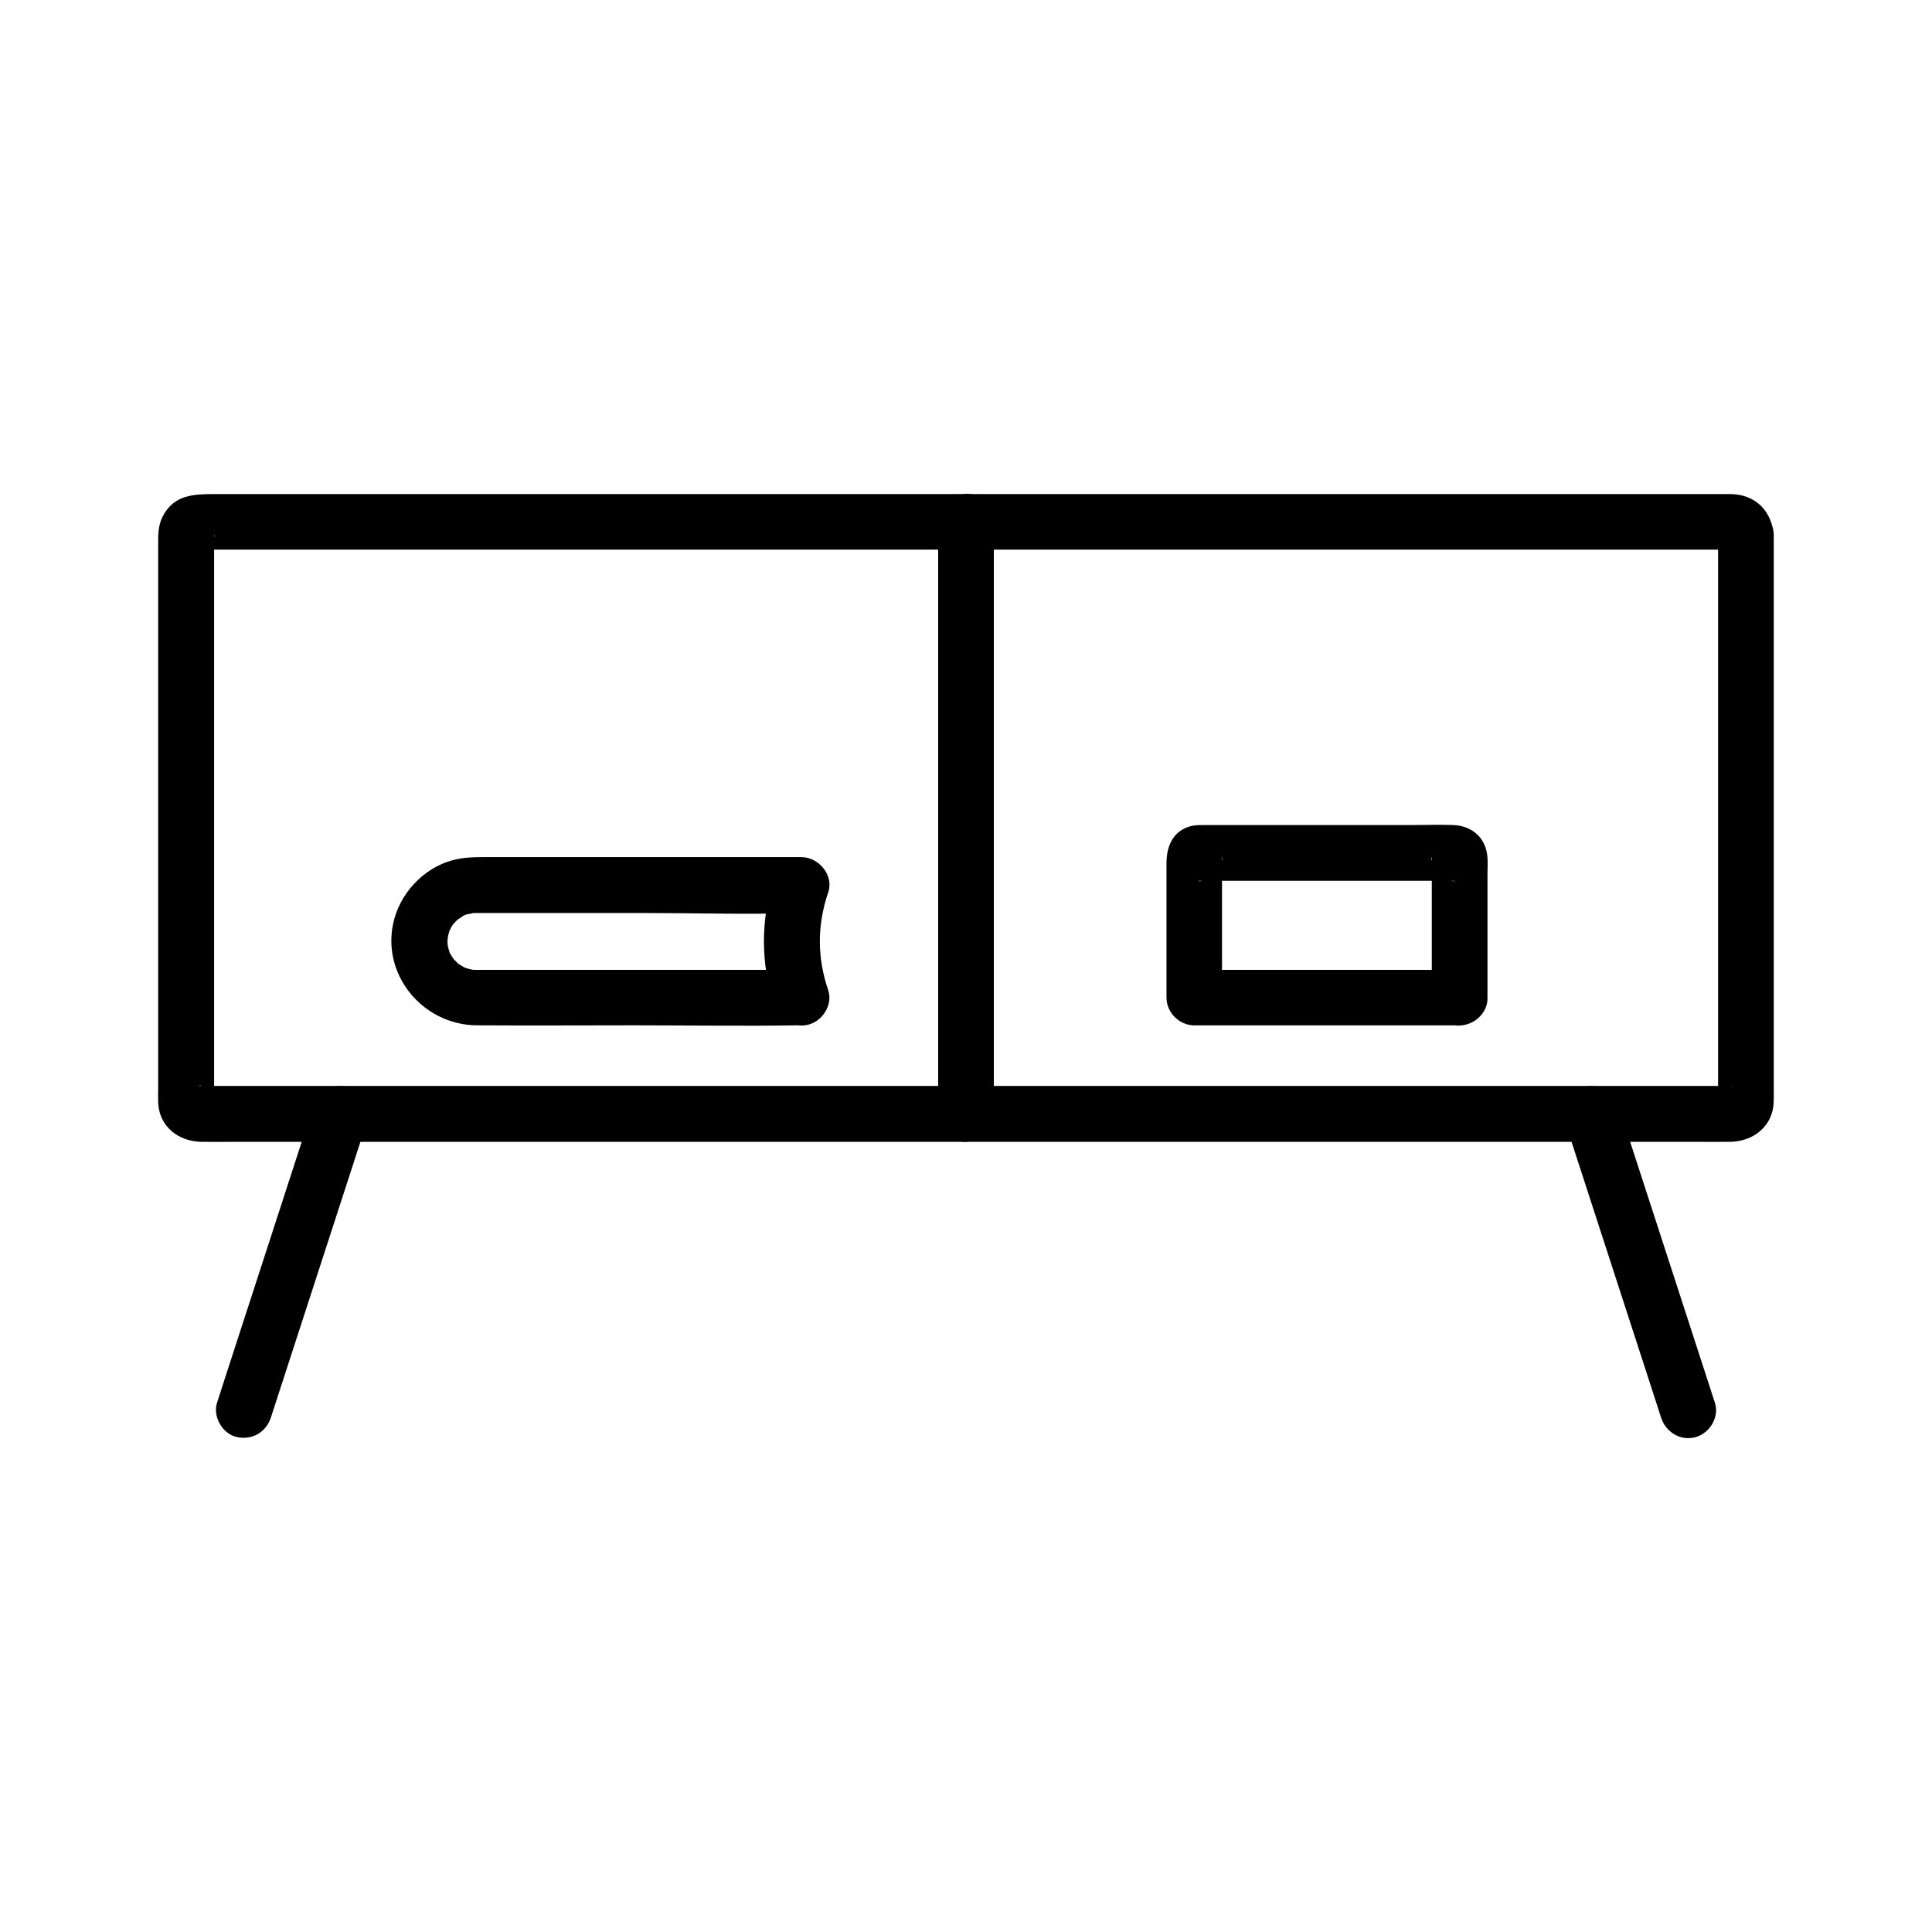
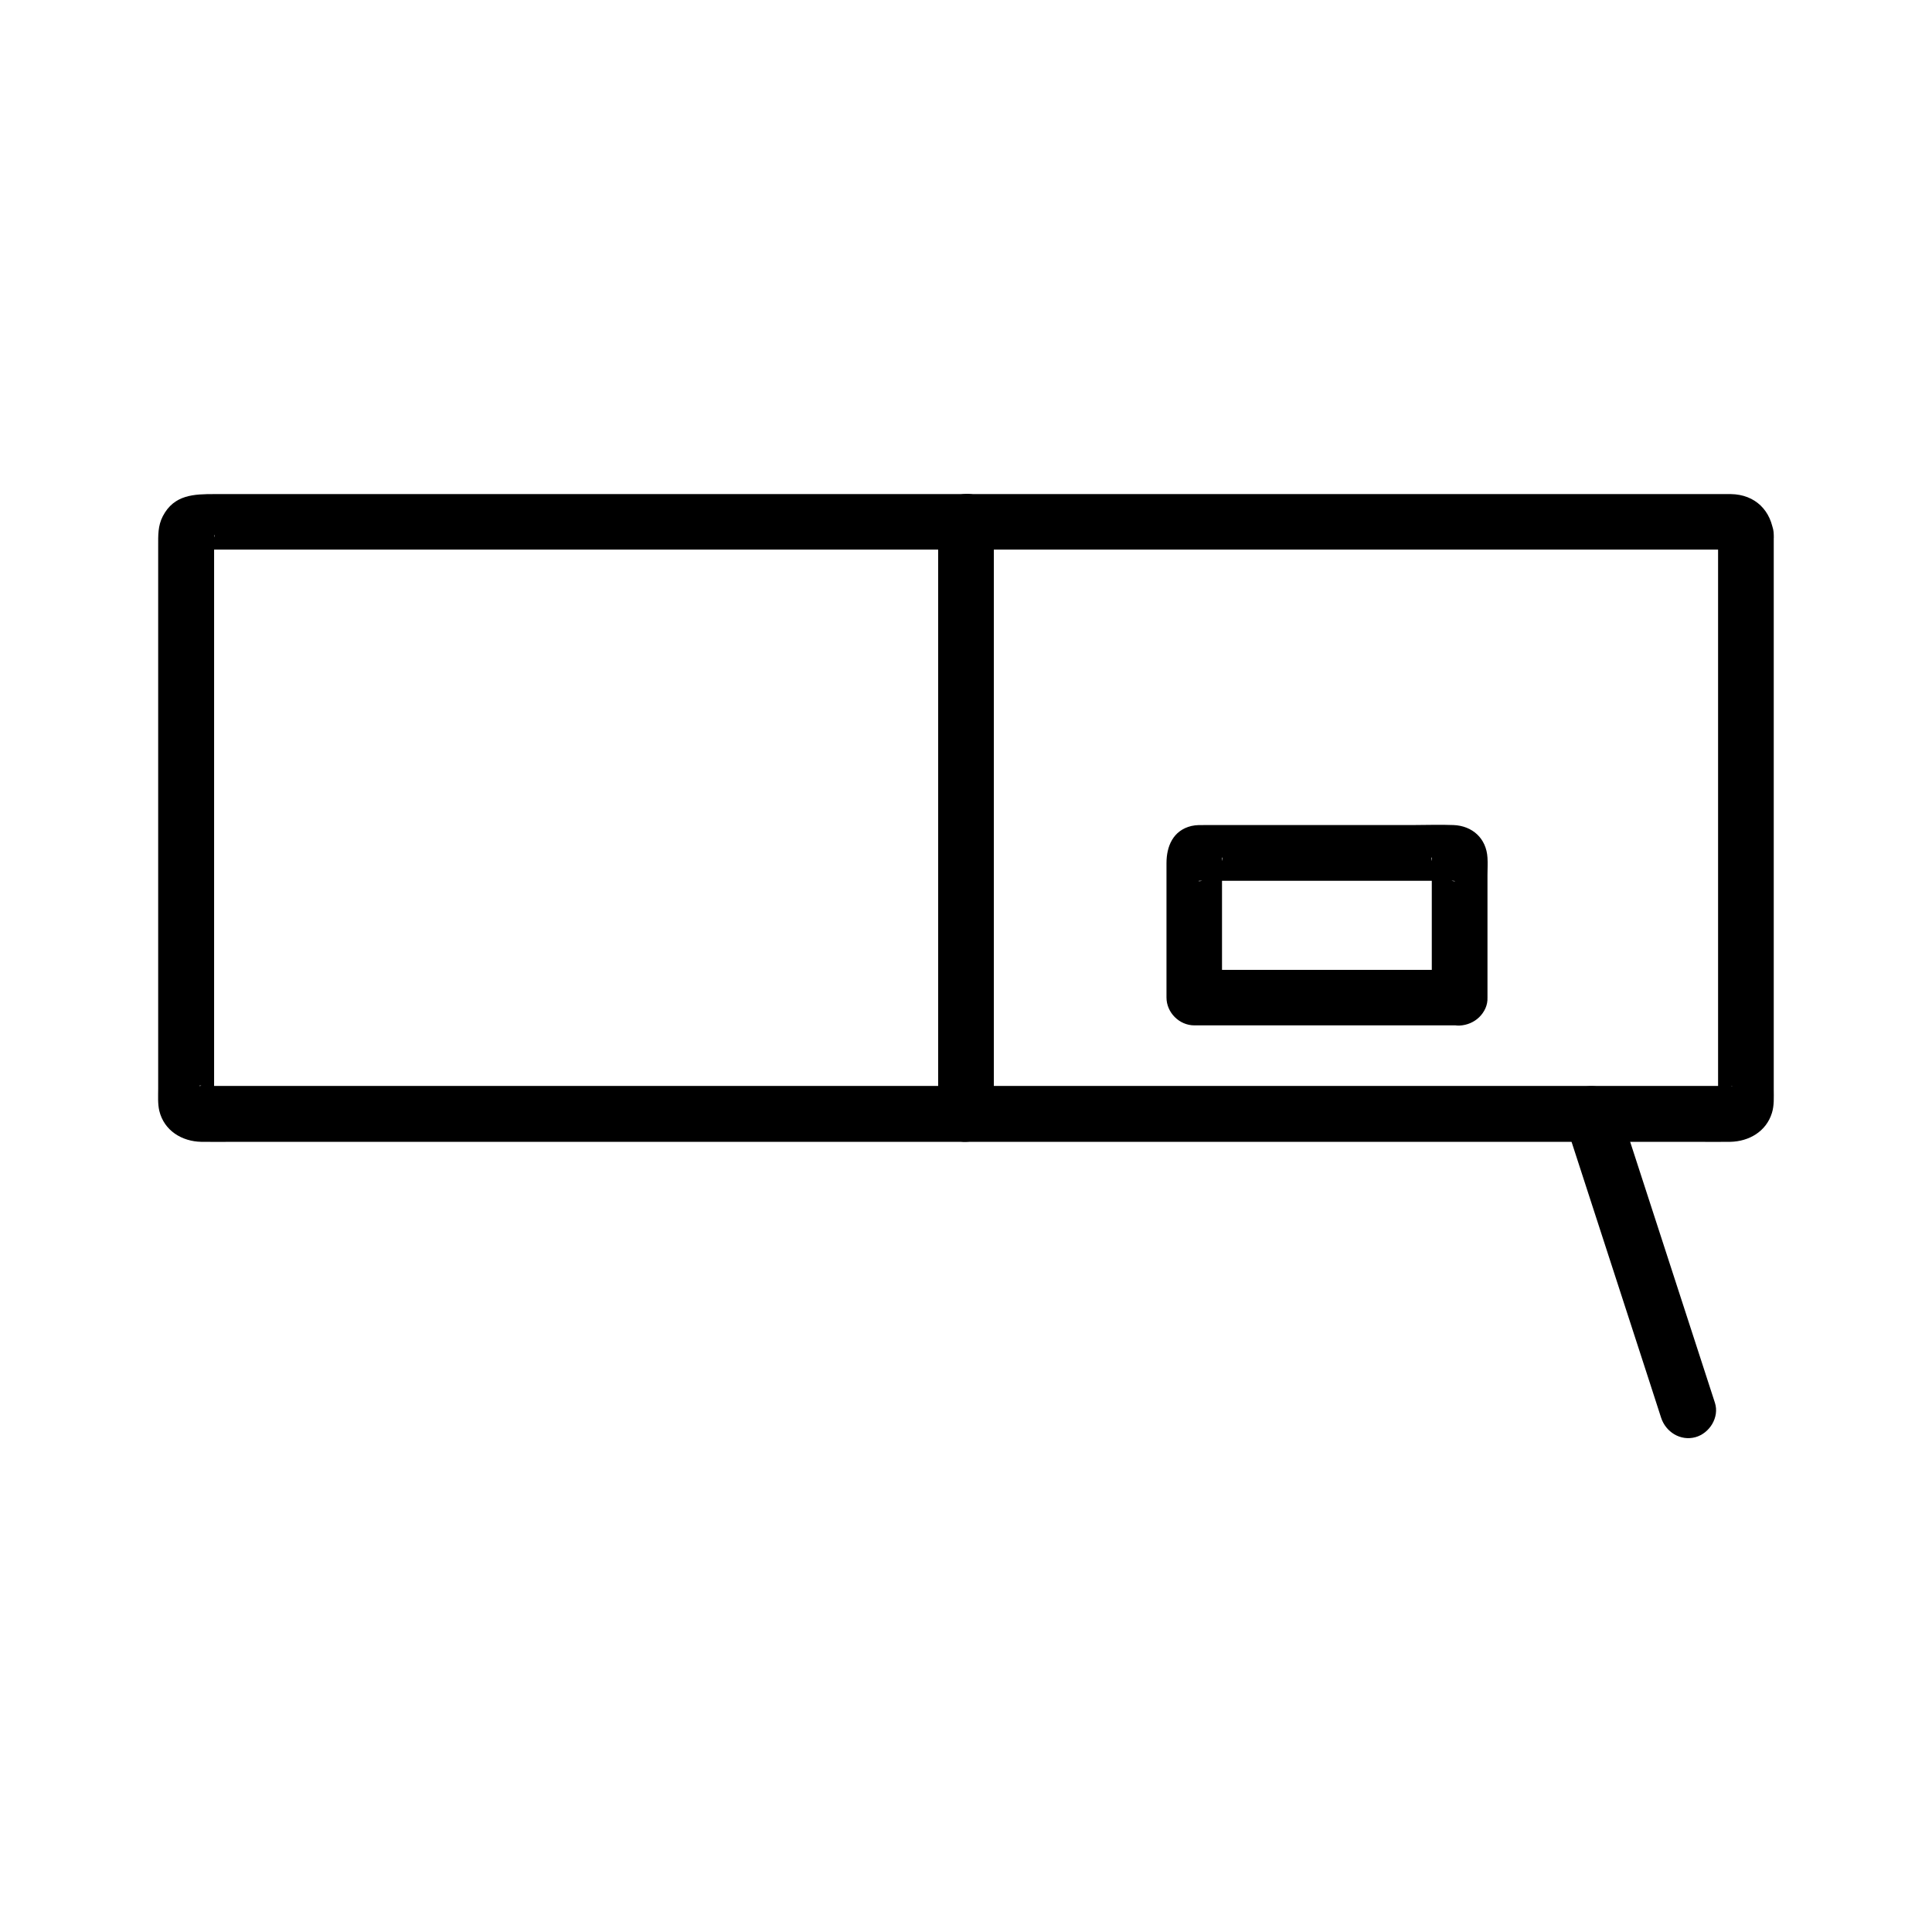
<svg xmlns="http://www.w3.org/2000/svg" fill="#000000" width="800px" height="800px" version="1.1" viewBox="144 144 512 512">
  <g>
    <path d="m599.31 285.71v45.312 77.344 23.863c0 1.031-0.297 2.559 0 3.543-0.492-1.77 2.41-4.379 3.938-3.984h-0.195c-0.297-0.051-0.59 0-0.887 0h-28.488-57.762-75.523-81.379-75.227-57.859-28.043c-0.246 0-0.641-0.098-0.887 0h-0.195c0.297-0.738 4.43 2.164 3.938 3.984 0.297-1.031 0-2.656 0-3.738v-24.109-77.883-31.684-9.398c0-0.836 0.051-1.672 0-2.461-0.051-1.523 0.492-0.59-0.543 1.18-1.133 1.918-5.215 1.969-2.164 1.969h3.738 14.613 51.855 72.129 81.031 77.98 62.926 36.508 3.394c0.297 0 0.59 0.051 0.836 0h0.195c-2.109 0.59-3.781-2.168-3.93-3.938 0.344 3.836 3.148 7.578 7.379 7.379 3.691-0.148 7.723-3.246 7.379-7.379-0.59-6.394-4.922-10.676-11.367-10.773h-3.148-13.531-51.117-72.621-81.918-79.262-63.961-36.262c-5.41 0-10.727 0.098-13.727 5.856-1.328 2.559-1.23 5.117-1.23 7.824v9.199 72.719 61.941c0 1.918-0.148 3.984 0.297 5.902 1.277 5.266 6.004 8.117 11.121 8.215 2.953 0.051 5.902 0 8.855 0h43.984 68.488 80.785 81.082 68.832 44.035c3.051 0 6.102 0.051 9.152 0 4.922-0.098 9.496-2.707 11.02-7.625 0.641-2.016 0.492-4.184 0.492-6.25v-61.695-72.766-12.547c0-3.836-3.394-7.578-7.379-7.379-3.984 0.195-7.379 3.246-7.379 7.379z" />
    <path d="m407.38 439.21v-53.086-84.527-19.336c0-3.836-3.394-7.578-7.379-7.379-3.984 0.195-7.379 3.246-7.379 7.379v53.086 84.527 19.336c0 3.836 3.394 7.578 7.379 7.379 3.984-0.195 7.379-3.246 7.379-7.379z" />
-     <path d="m215.79 519.65c7.477-22.977 14.906-45.953 22.387-68.93 1.031-3.199 2.066-6.394 3.102-9.594 1.18-3.691-1.379-8.215-5.164-9.102-4.035-0.934-7.824 1.23-9.102 5.164-7.477 22.977-14.906 45.953-22.387 68.93-1.031 3.199-2.066 6.394-3.102 9.594-1.18 3.691 1.379 8.215 5.164 9.102 4.082 0.938 7.824-1.227 9.102-5.164z" />
    <path d="m558.72 441.18c7.477 22.977 14.906 45.953 22.387 68.93 1.031 3.199 2.066 6.394 3.102 9.594 1.23 3.789 5.117 6.25 9.102 5.164 3.738-1.031 6.394-5.266 5.164-9.102-7.477-22.977-14.906-45.953-22.387-68.93-1.031-3.199-2.066-6.394-3.102-9.594-1.277-3.789-5.164-6.246-9.148-5.164-3.691 1.031-6.348 5.262-5.117 9.102z" />
-     <path d="m356.5 401.03h-34.883-47.527-3.836c-0.395 0-0.738 0-1.133-0.051-0.887-0.051 0.195 0.051 0.297 0.051-0.441-0.098-0.836-0.195-1.277-0.297-0.441-0.098-0.836-0.246-1.23-0.395 0.688 0.246 0.59 0.297 0-0.051-0.344-0.195-0.738-0.441-1.082-0.641-0.098-0.051-0.934-0.688-0.297-0.148 0.641 0.492-0.148-0.148-0.246-0.246-0.297-0.297-0.59-0.641-0.887-0.887-0.098-0.051-0.738-0.887-0.246-0.246 0.543 0.688-0.246-0.395-0.344-0.543-0.148-0.297-0.297-0.543-0.492-0.836-0.688-1.133 0.098 0.441-0.148-0.297-0.246-0.738-0.441-1.477-0.59-2.215 0.246 1.277 0-0.195 0-0.738 0-0.395 0.297-2.164 0-0.738 0.195-0.836 0.395-1.723 0.688-2.508-0.441 1.18 0.098-0.148 0.344-0.543 0.195-0.344 0.441-0.738 0.688-1.082-0.051 0.098-0.738 0.836-0.148 0.246 0.492-0.543 1.031-1.082 1.574-1.574-1.082 0.934 0.738-0.395 1.133-0.641 0.246-0.148 1.277-0.492 0-0.051 0.297-0.098 0.59-0.246 0.934-0.297 0.492-0.098 2.363-0.395 0.934-0.297 0.492-0.051 0.984-0.051 1.477-0.051h1.277 43.199c13.629 0 27.305 0.441 40.934 0h0.738c-2.363-3.102-4.723-6.25-7.133-9.348-3.691 10.727-3.691 23.027 0 33.75 1.277 3.789 5.066 6.25 9.102 5.164 3.691-0.984 6.445-5.312 5.164-9.102-2.953-8.66-2.953-17.27 0-25.93 1.574-4.574-2.559-9.348-7.133-9.348h-37.293-46.938c-2.262 0-4.477 0.051-6.742 0.492-8.02 1.523-14.711 8.07-16.875 15.844-3.938 14.316 7.281 28.141 21.844 28.242 13.875 0.098 27.699 0 41.574 0 14.516 0 29.078 0.246 43.59 0h0.789c3.836 0 7.578-3.394 7.379-7.379 0.008-3.918-3.043-7.312-7.176-7.312z" />
    <path d="m530.77 401.03h-61.695-8.609l7.379 7.379v-18.598-12.594-4.231-1.23c-0.051-0.836 0.344-0.789-0.098 0.836-0.641 1.082-1.277 2.164-1.918 3.246 0.148-0.148 0.297-0.297 0.441-0.441-1.082 0.641-2.164 1.277-3.246 1.918-1.672 0.441-1.672 0.051-0.887 0.098h1.379 5.019 15.988 36.555 6.199 1.672c0.934 0 0.984 0.344-0.688-0.098-1.082-0.641-2.164-1.277-3.246-1.918 0.148 0.148 0.297 0.297 0.441 0.441-0.641-1.082-1.277-2.164-1.918-3.246-0.441-1.625-0.051-1.672-0.098-0.887v1.18 4.328 12.594 18.598c0 3.836 3.394 7.578 7.379 7.379 3.984-0.195 7.379-3.246 7.379-7.379v-32.57c0-1.477 0.098-3 0-4.527-0.297-5.117-3.984-8.461-9.004-8.66-3.641-0.148-7.281 0-10.922 0h-40.836-13.824c-1.328 0-2.609-0.051-3.887 0.246-4.871 1.18-6.594 5.41-6.594 9.84v35.621c0 3.984 3.394 7.379 7.379 7.379h61.695 8.609c3.836 0 7.578-3.394 7.379-7.379-0.242-3.93-3.293-7.324-7.426-7.324z" />
  </g>
</svg>